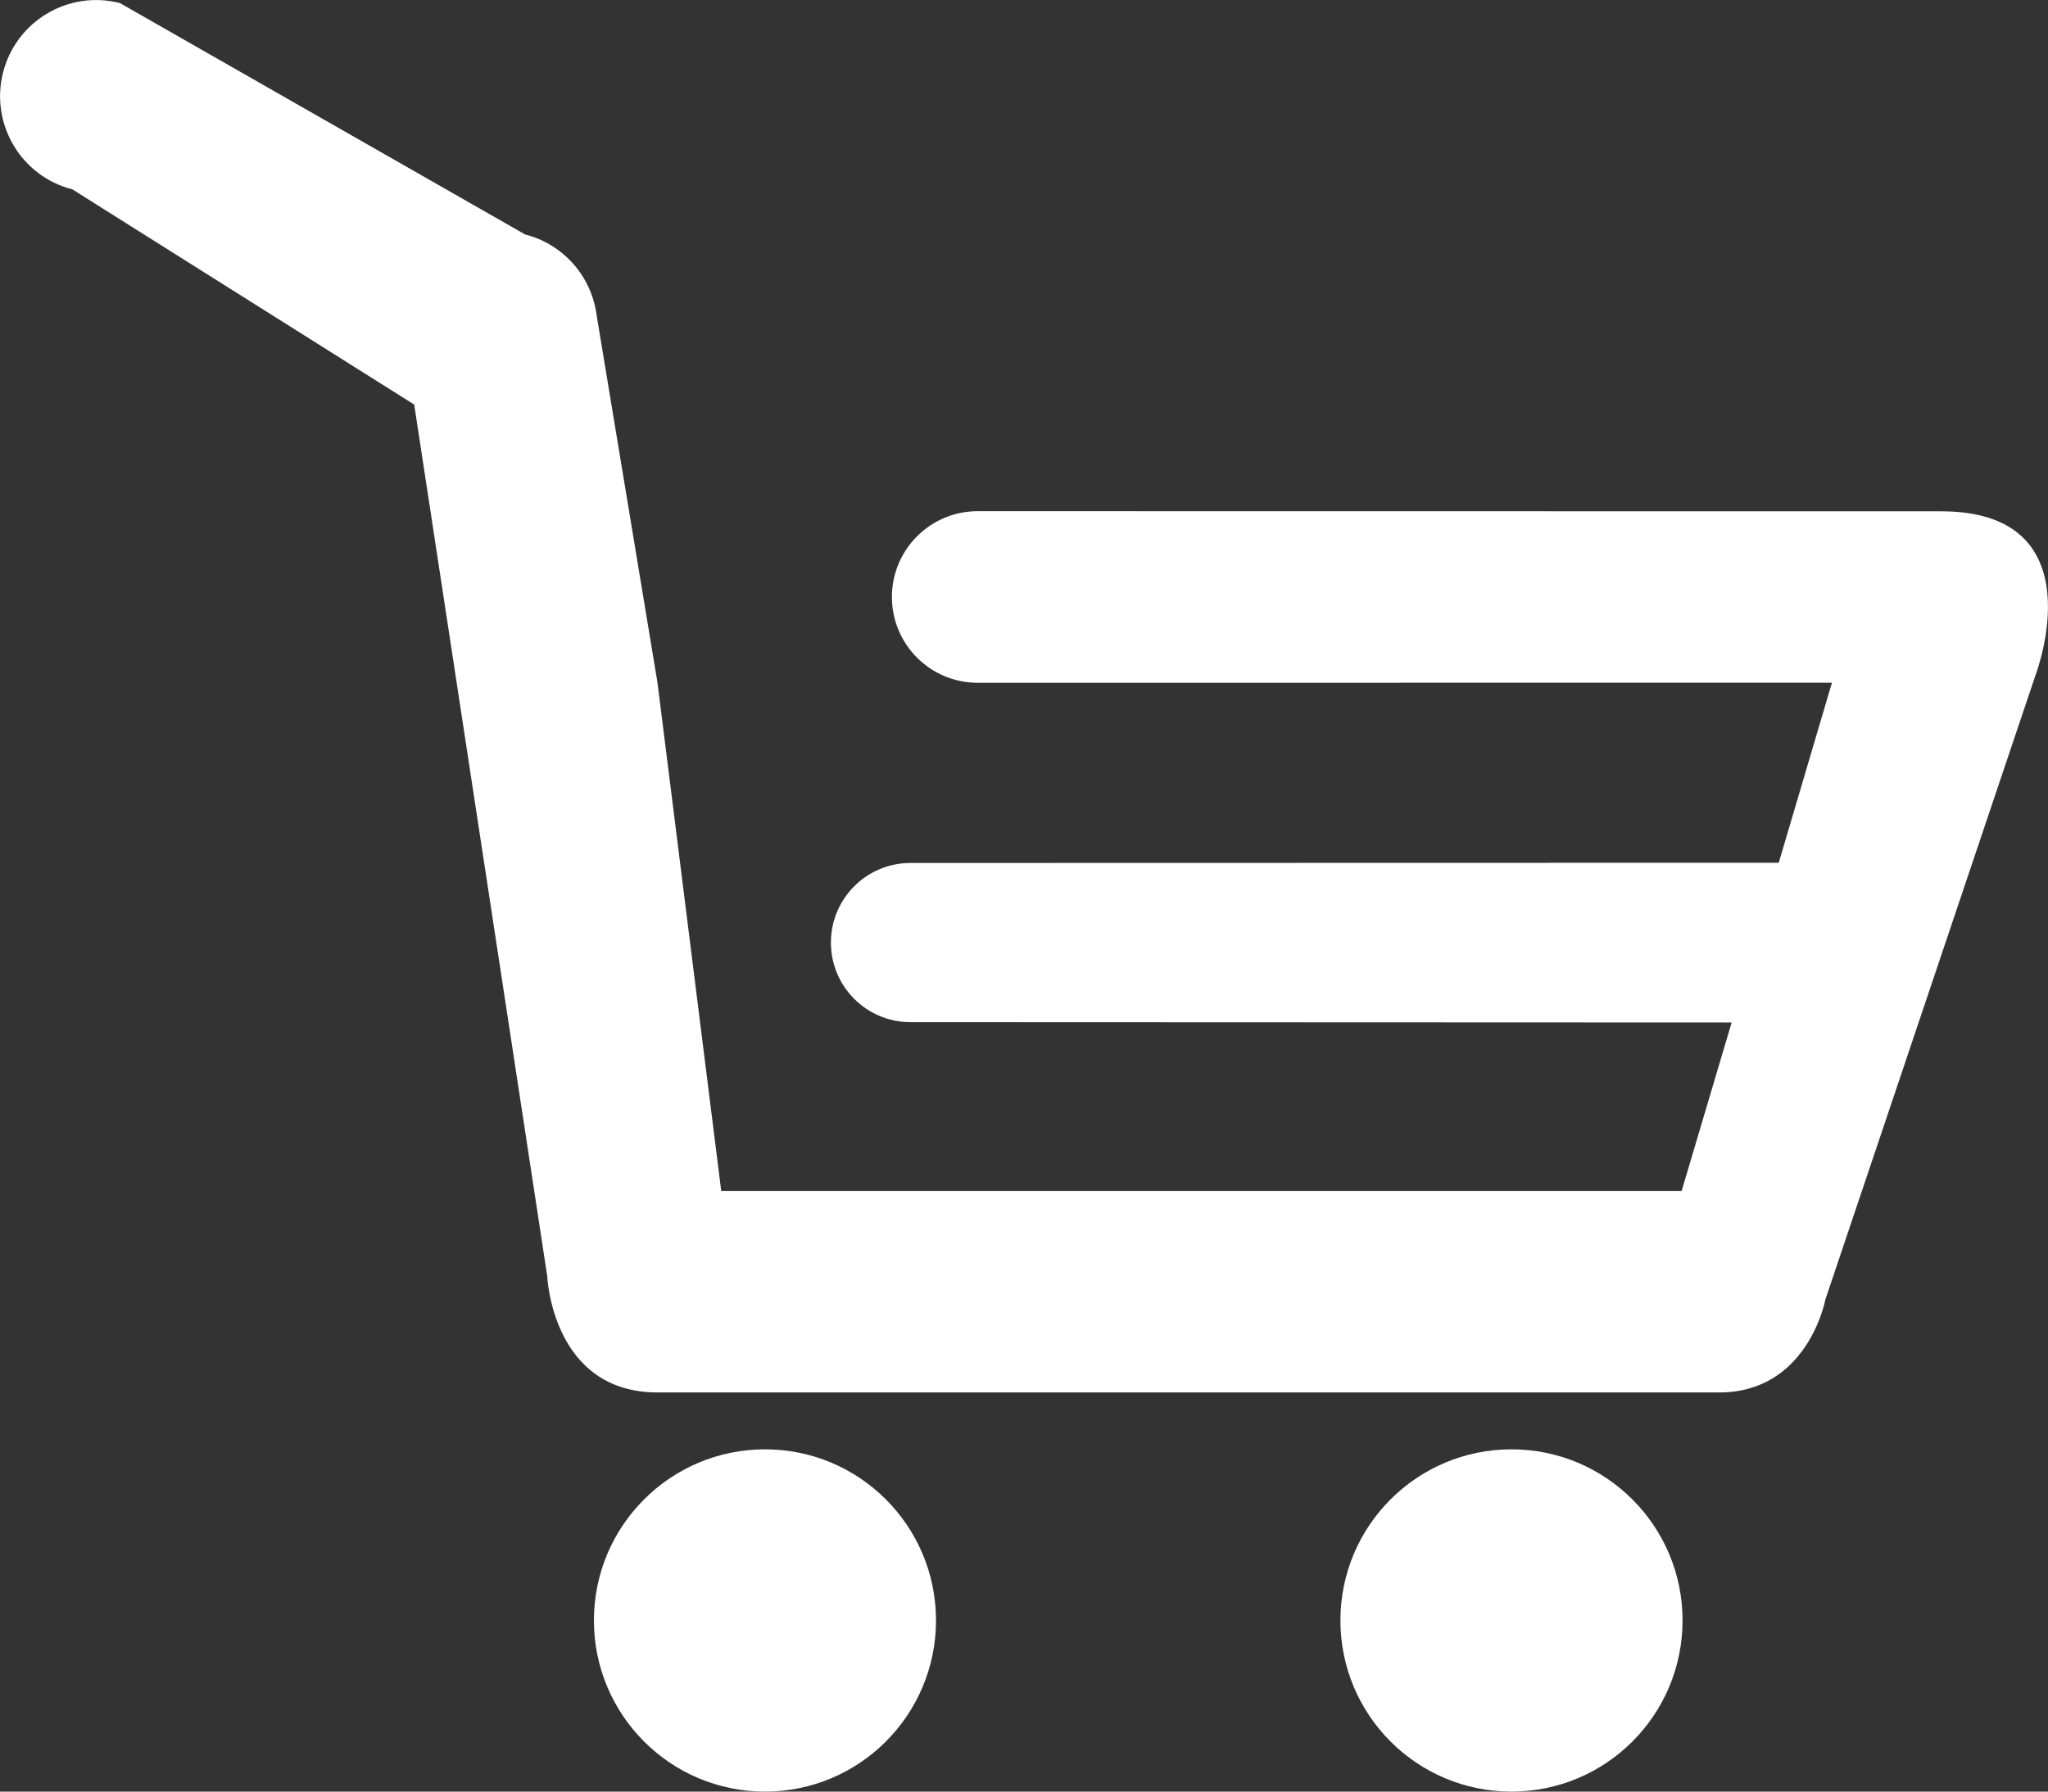
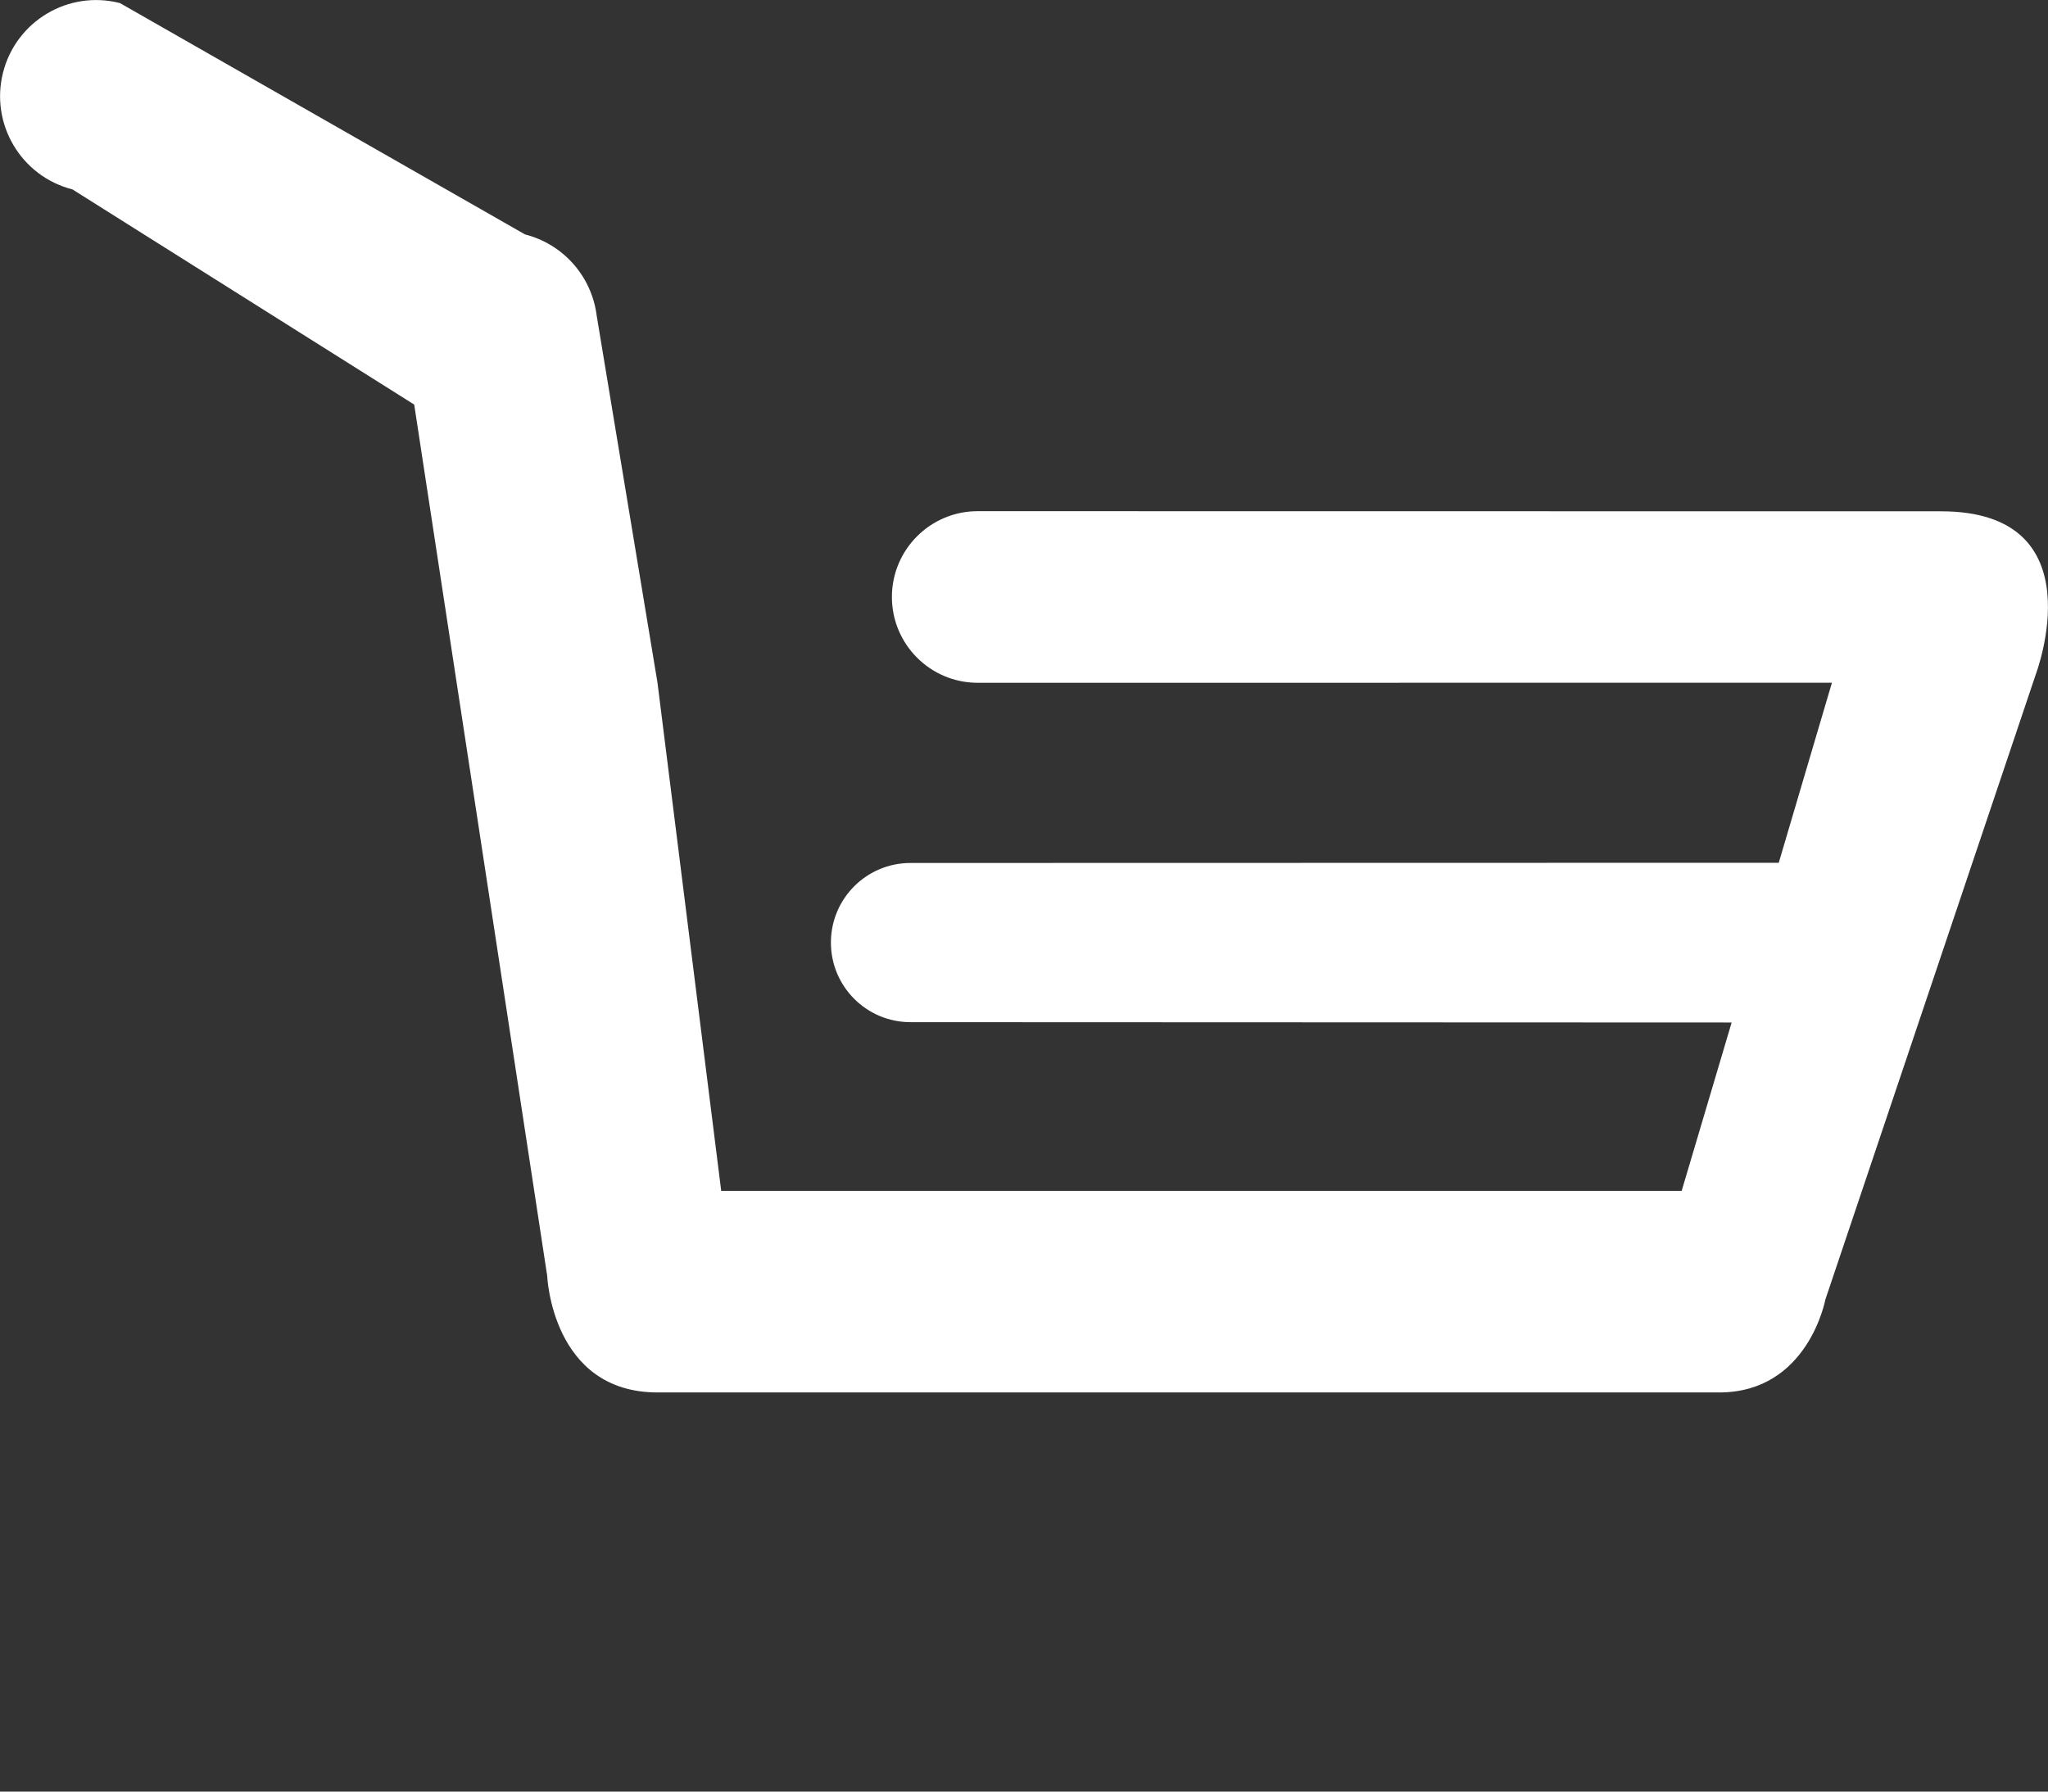
<svg xmlns="http://www.w3.org/2000/svg" version="1.1" id="Layer_1" x="0px" y="0px" width="32px" height="28px" viewBox="0 0 32 28" enable-background="new 0 0 32 28" xml:space="preserve">
  <rect x="0" y="0" width="32" height="28" fill="#333333" stroke="none" />
  <g>
-     <path fill="#FFFFFF" d="M11.953,22.651c-1.476,0-2.673,1.197-2.673,2.674c0,1.478,1.197,2.675,2.673,2.675   c1.475,0,2.672-1.197,2.672-2.675C14.625,23.848,13.429,22.651,11.953,22.651z" />
-     <path fill="#FFFFFF" d="M23.617,22.651c-1.477,0-2.673,1.197-2.673,2.674c0,1.478,1.196,2.675,2.673,2.675   c1.476,0,2.673-1.197,2.673-2.675C26.29,23.848,25.092,22.651,23.617,22.651z" />
    <path fill="#FFFFFF" d="M30.33,7.991L15.276,7.989c-0.74,0-1.34,0.601-1.34,1.341s0.6,1.341,1.34,1.341l13.348-0.001l-0.831,2.814   l-13.567,0.003c-0.687,0-1.243,0.557-1.243,1.244c0,0.687,0.557,1.244,1.243,1.244l12.831,0.005l-0.781,2.632H11.269l-0.996-7.944   L9.323,4.931C9.245,4.319,8.802,3.816,8.204,3.664l-6.33-3.616C1.07-0.158,0.253,0.328,0.048,1.132s0.28,1.623,1.084,1.828   l5.34,3.363L8.55,19.94c0,0,0.071,1.822,1.724,1.822h16.588c1.39,0,1.659-1.451,1.659-1.451l3.288-9.771   C31.808,10.539,32.783,7.991,30.33,7.991z" />
  </g>
</svg>